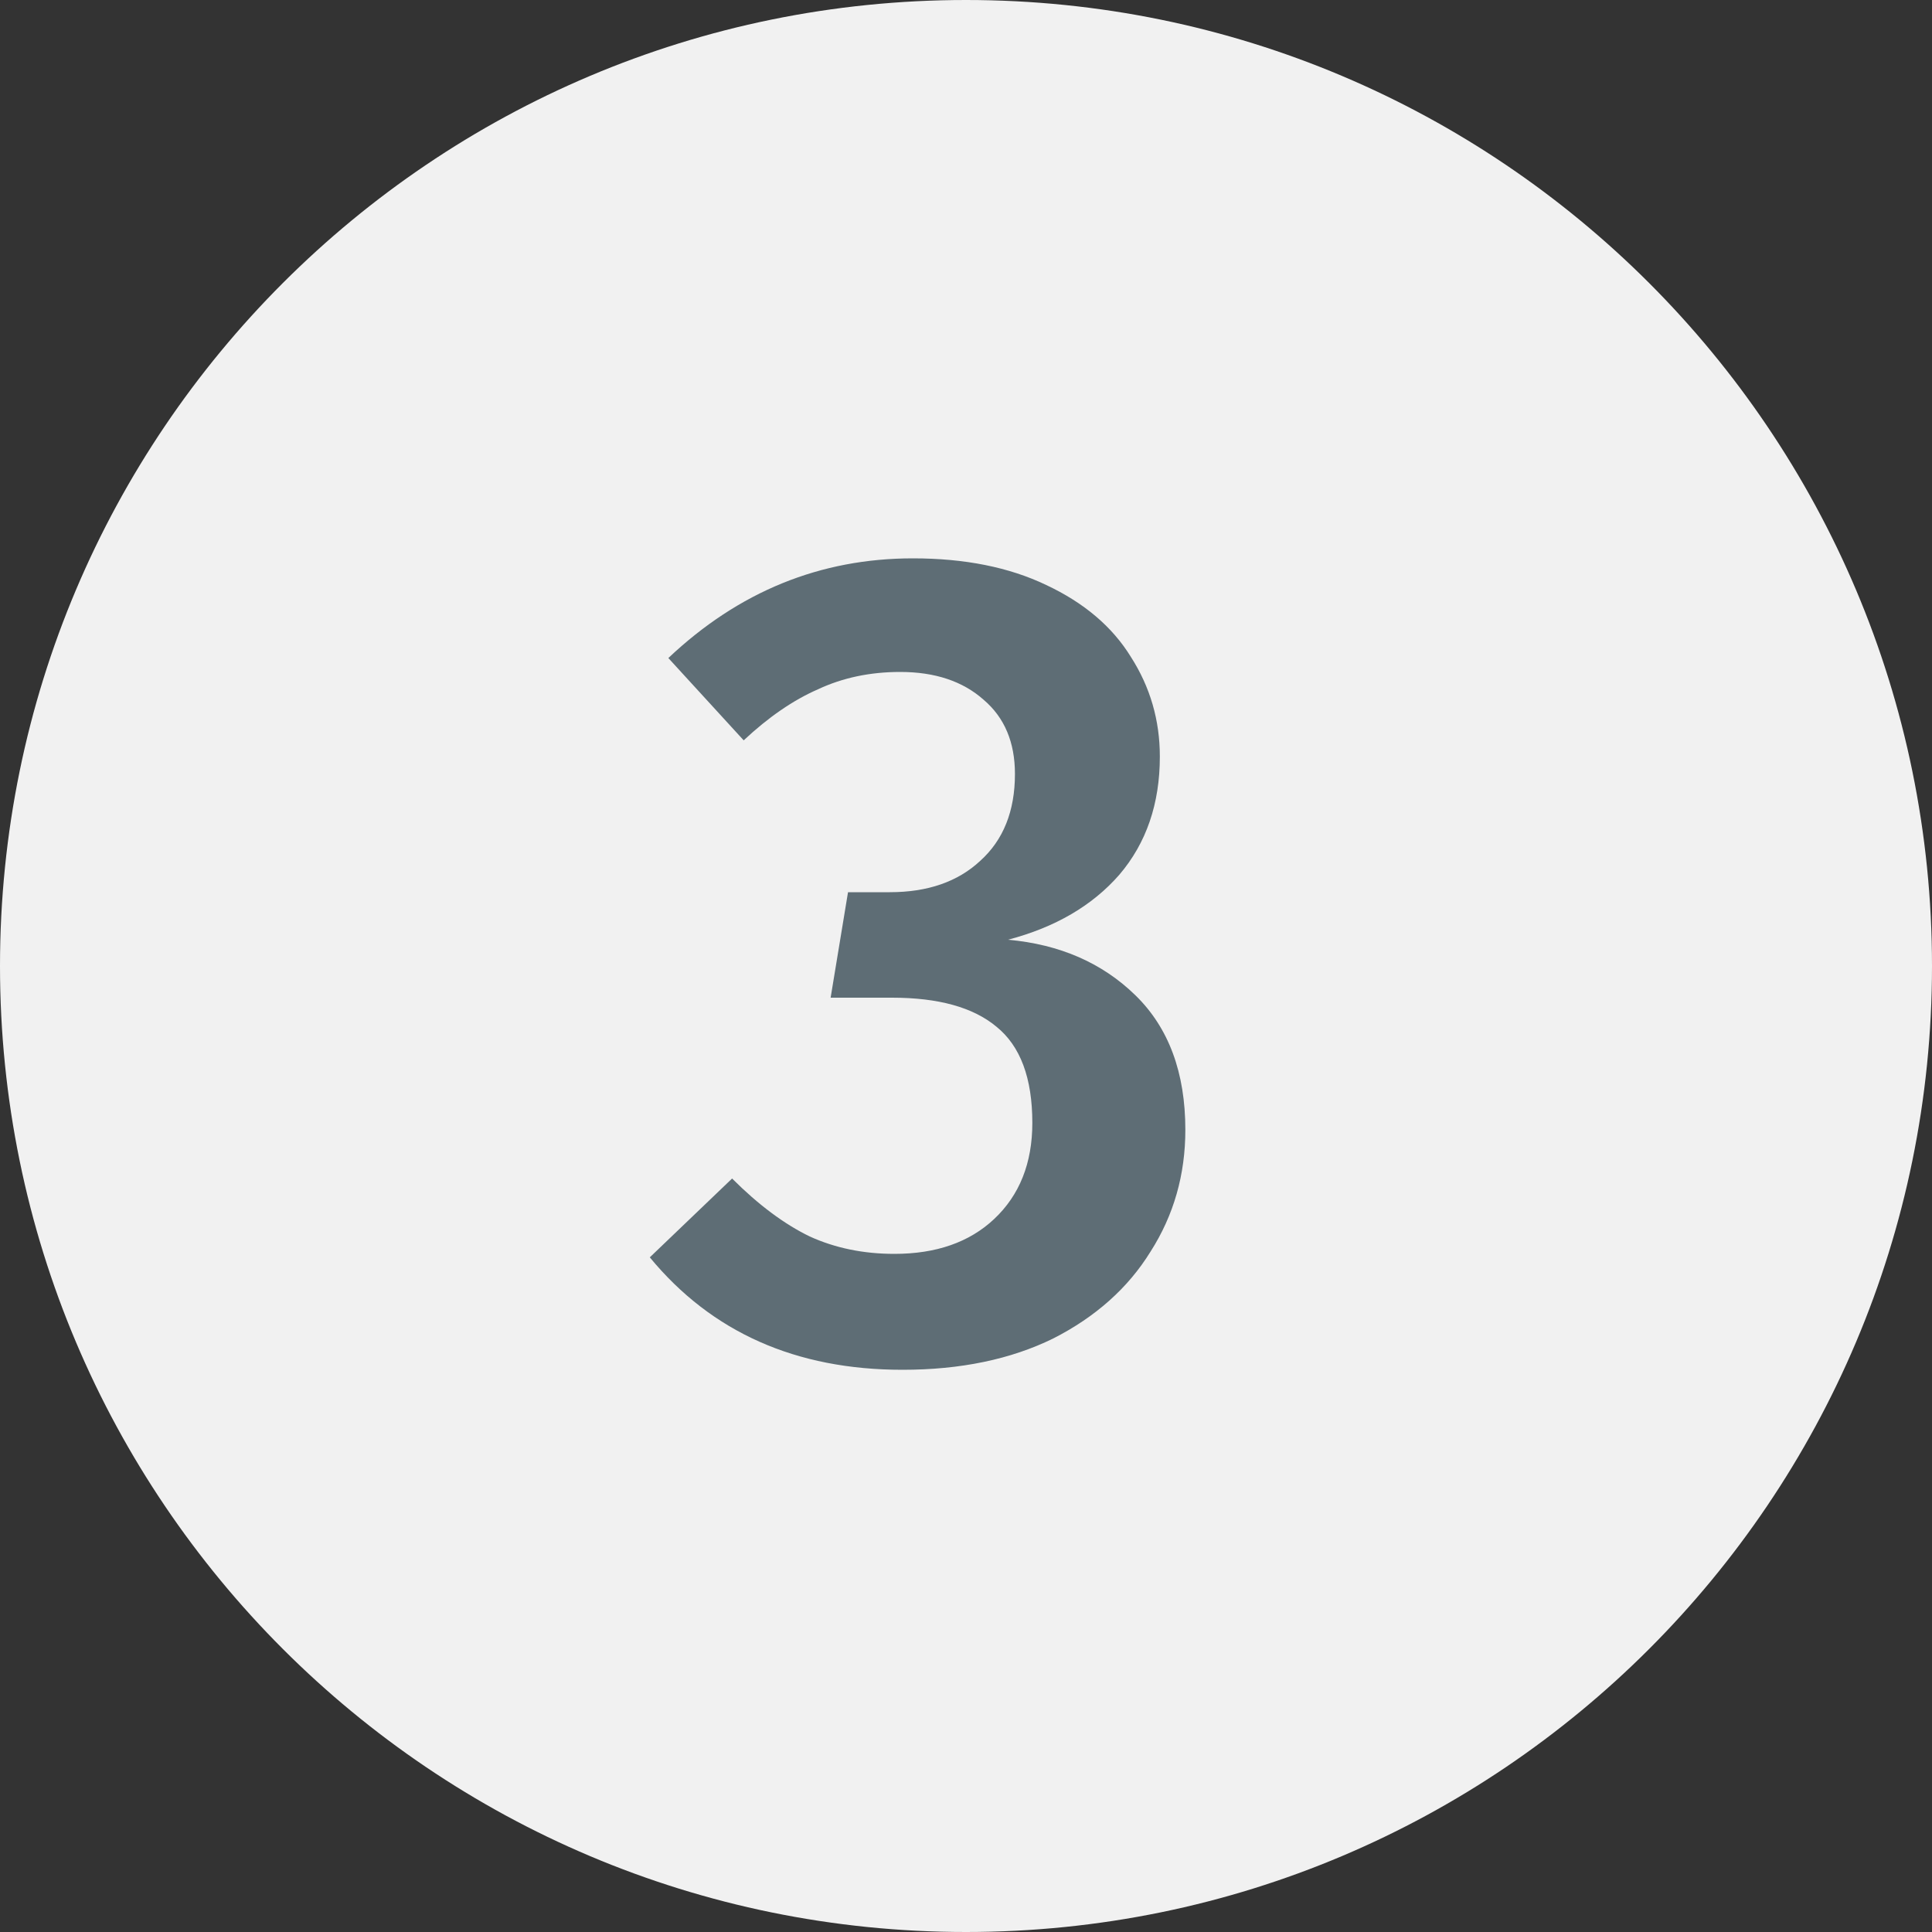
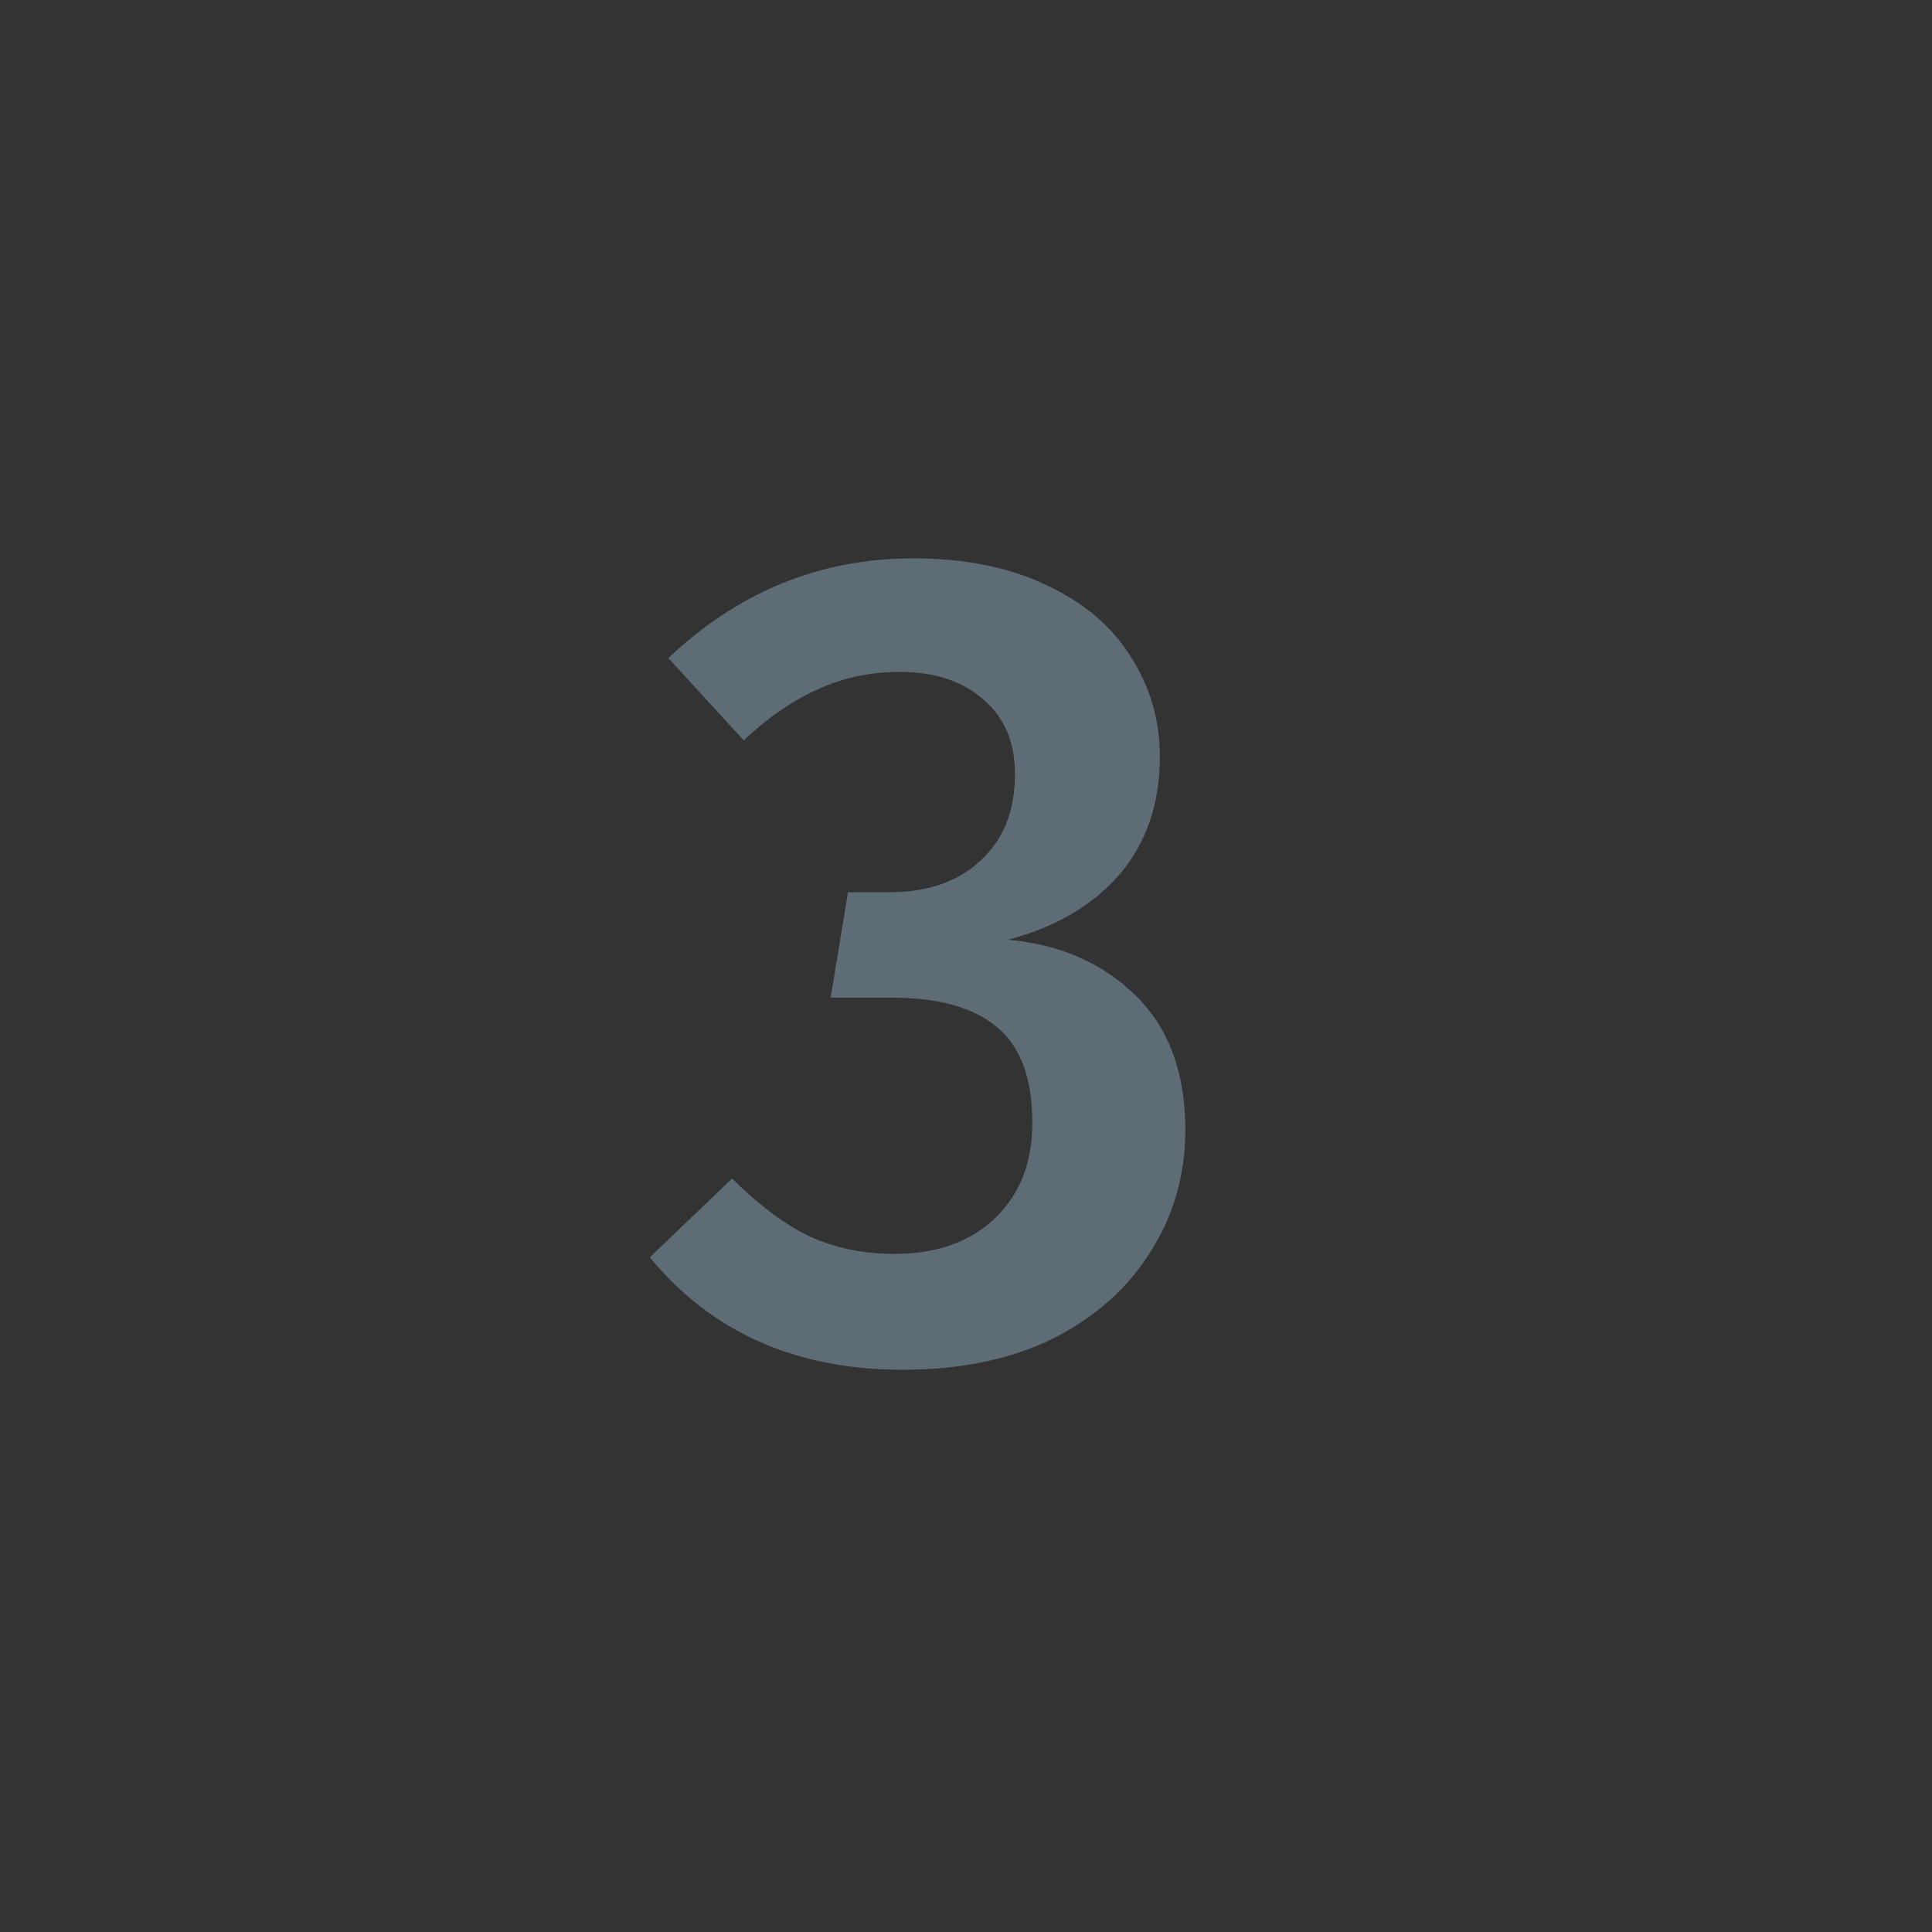
<svg xmlns="http://www.w3.org/2000/svg" width="30" height="30" viewBox="0 0 30 30" fill="none">
  <rect x="0" y="0" width="30" height="30" fill="#333333" stroke="none" />
-   <path d="M15 30C23.284 30 30 23.284 30 15C30 6.716 23.284 0 15 0C6.716 0 0 6.716 0 15C0 23.284 6.716 30 15 30Z" fill="#F1F1F1" />
  <path d="M14.176 8.67C14.98 8.67 15.67 8.808 16.246 9.084C16.834 9.36 17.272 9.732 17.56 10.2C17.86 10.668 18.01 11.184 18.01 11.748C18.01 12.48 17.8 13.092 17.38 13.584C16.96 14.064 16.384 14.4 15.652 14.592C16.456 14.664 17.116 14.952 17.632 15.456C18.148 15.96 18.406 16.656 18.406 17.544C18.406 18.24 18.226 18.87 17.866 19.434C17.518 19.998 17.014 20.448 16.354 20.784C15.694 21.108 14.914 21.27 14.014 21.27C12.358 21.27 11.05 20.688 10.09 19.524L11.368 18.3C11.776 18.708 12.178 19.008 12.574 19.2C12.97 19.38 13.408 19.47 13.888 19.47C14.536 19.47 15.052 19.29 15.436 18.93C15.832 18.558 16.03 18.06 16.03 17.436C16.03 16.74 15.844 16.242 15.472 15.942C15.112 15.642 14.572 15.492 13.852 15.492H12.898L13.168 13.854H13.816C14.404 13.854 14.872 13.692 15.22 13.368C15.58 13.044 15.76 12.594 15.76 12.018C15.76 11.526 15.598 11.142 15.274 10.866C14.95 10.578 14.518 10.434 13.978 10.434C13.51 10.434 13.084 10.524 12.7 10.704C12.316 10.872 11.932 11.136 11.548 11.496L10.378 10.218C11.47 9.186 12.736 8.67 14.176 8.67Z" fill="#5E6D75" />
</svg>